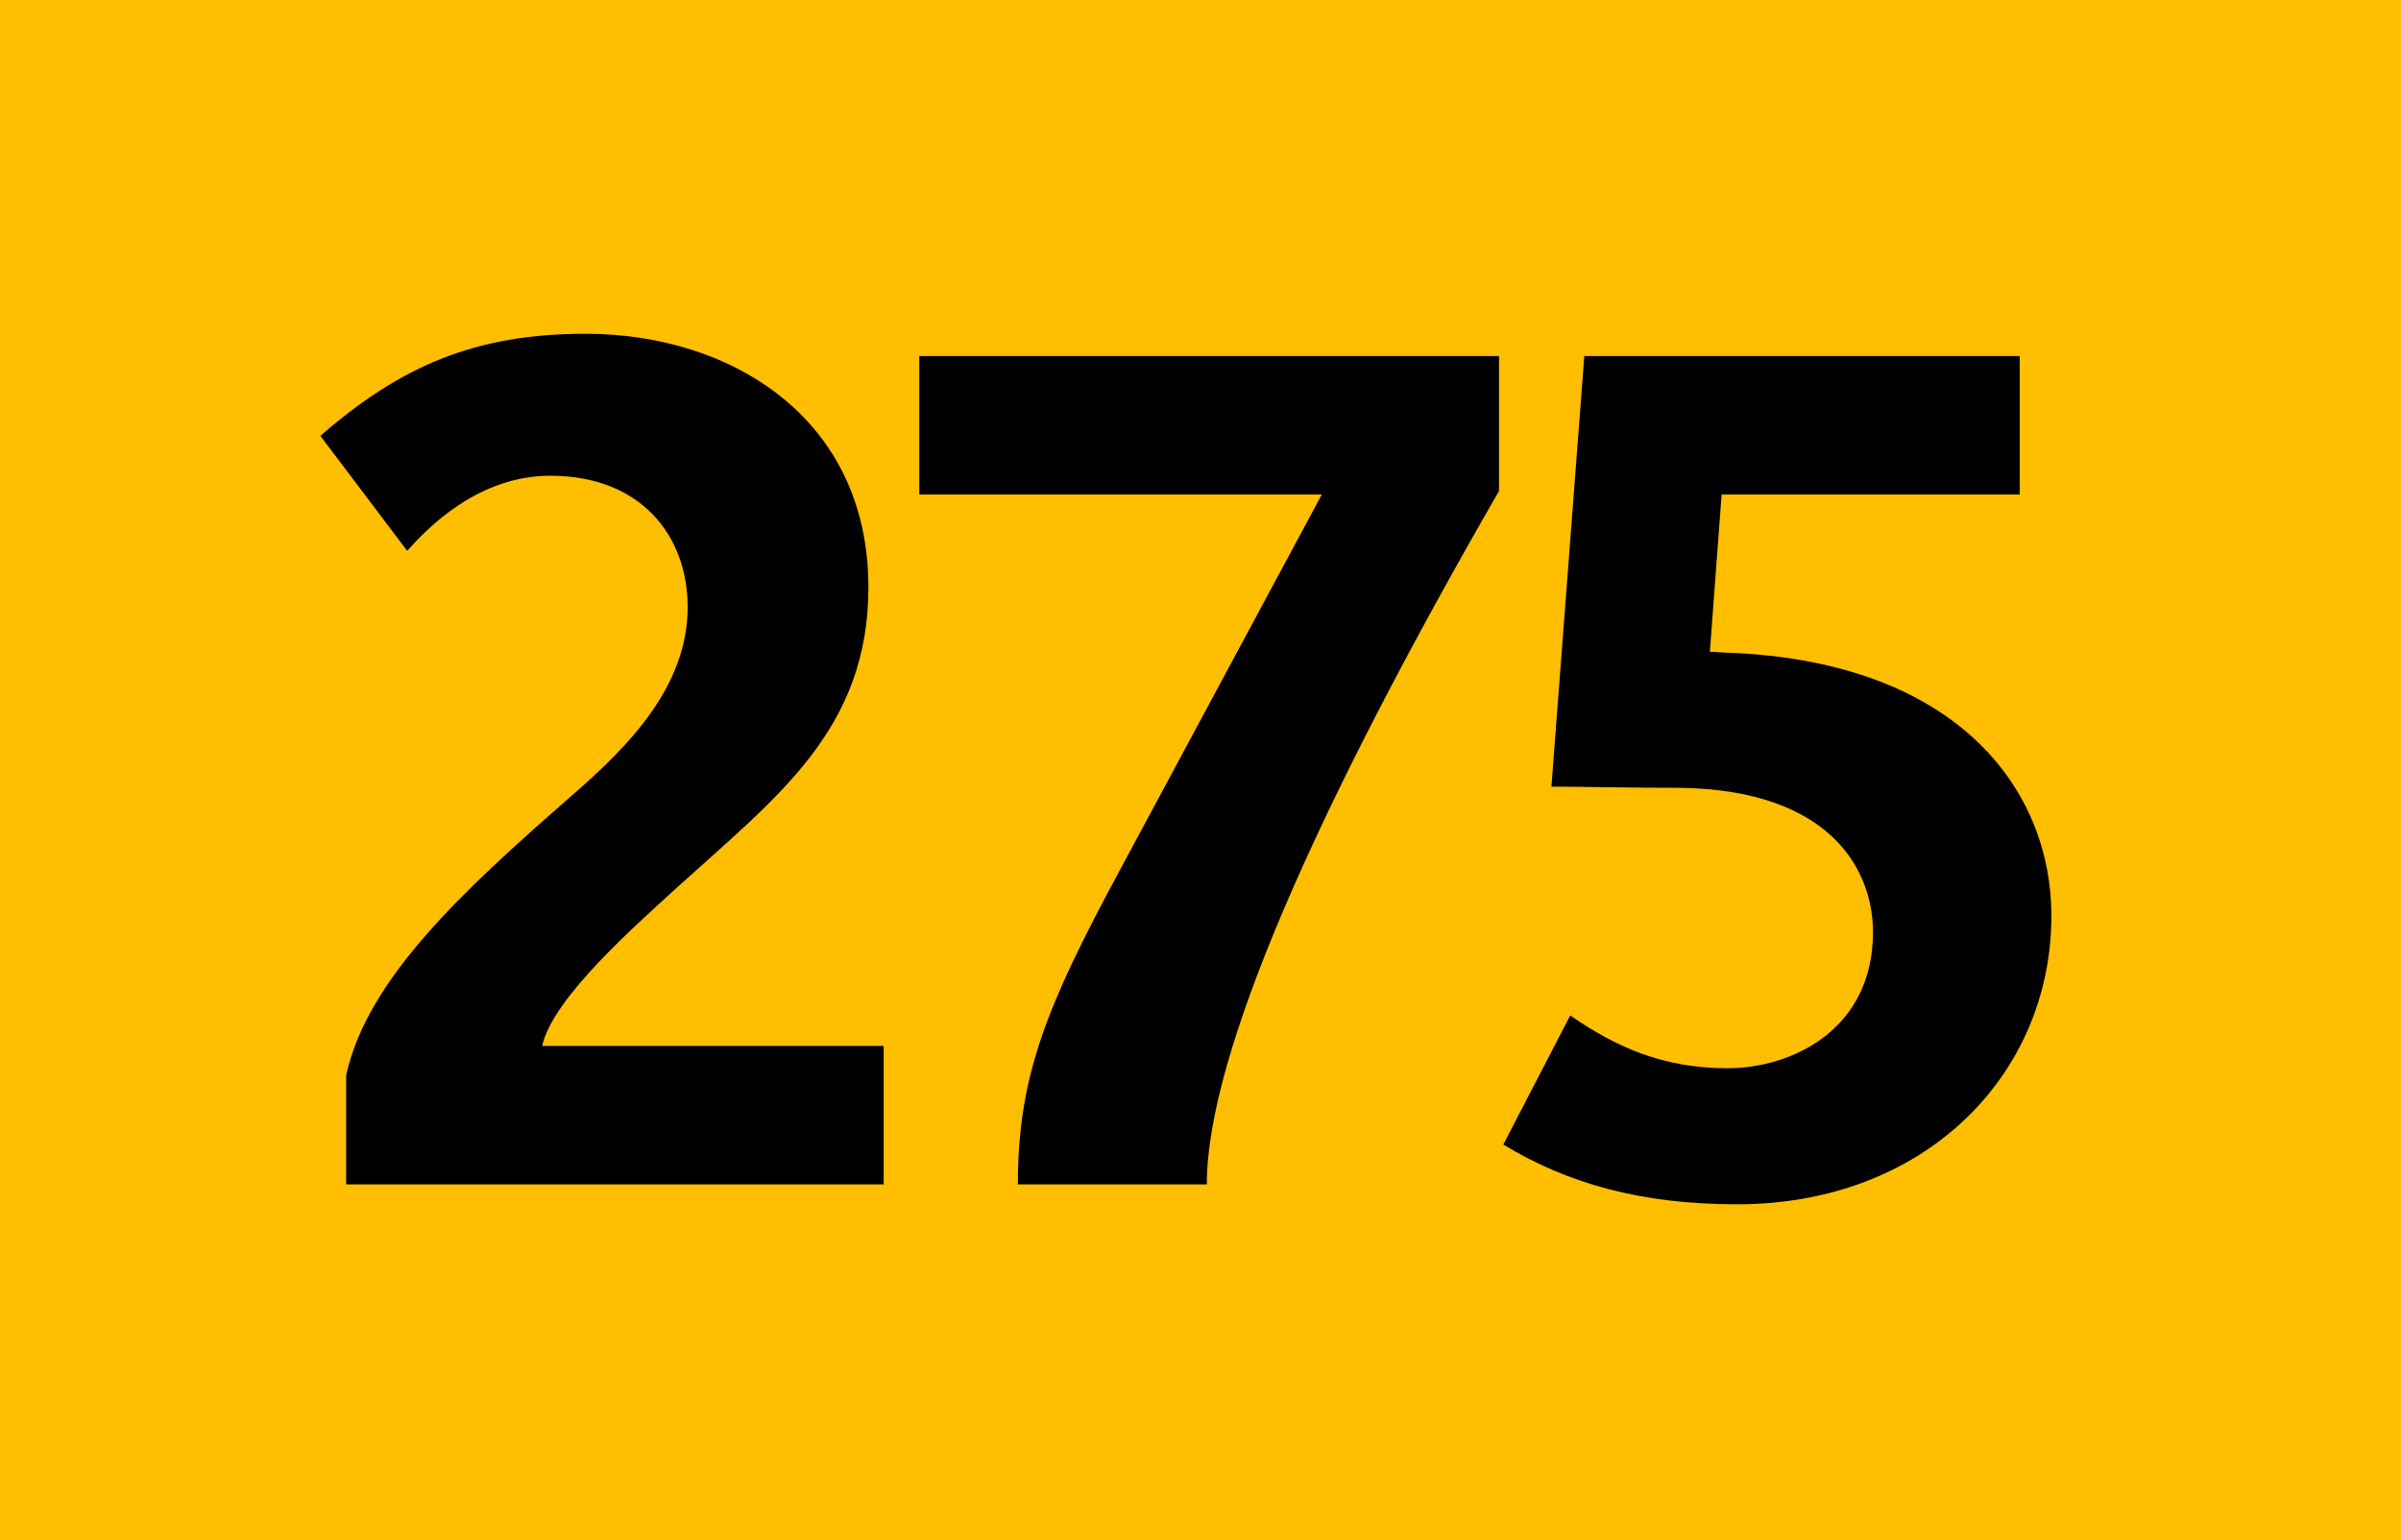
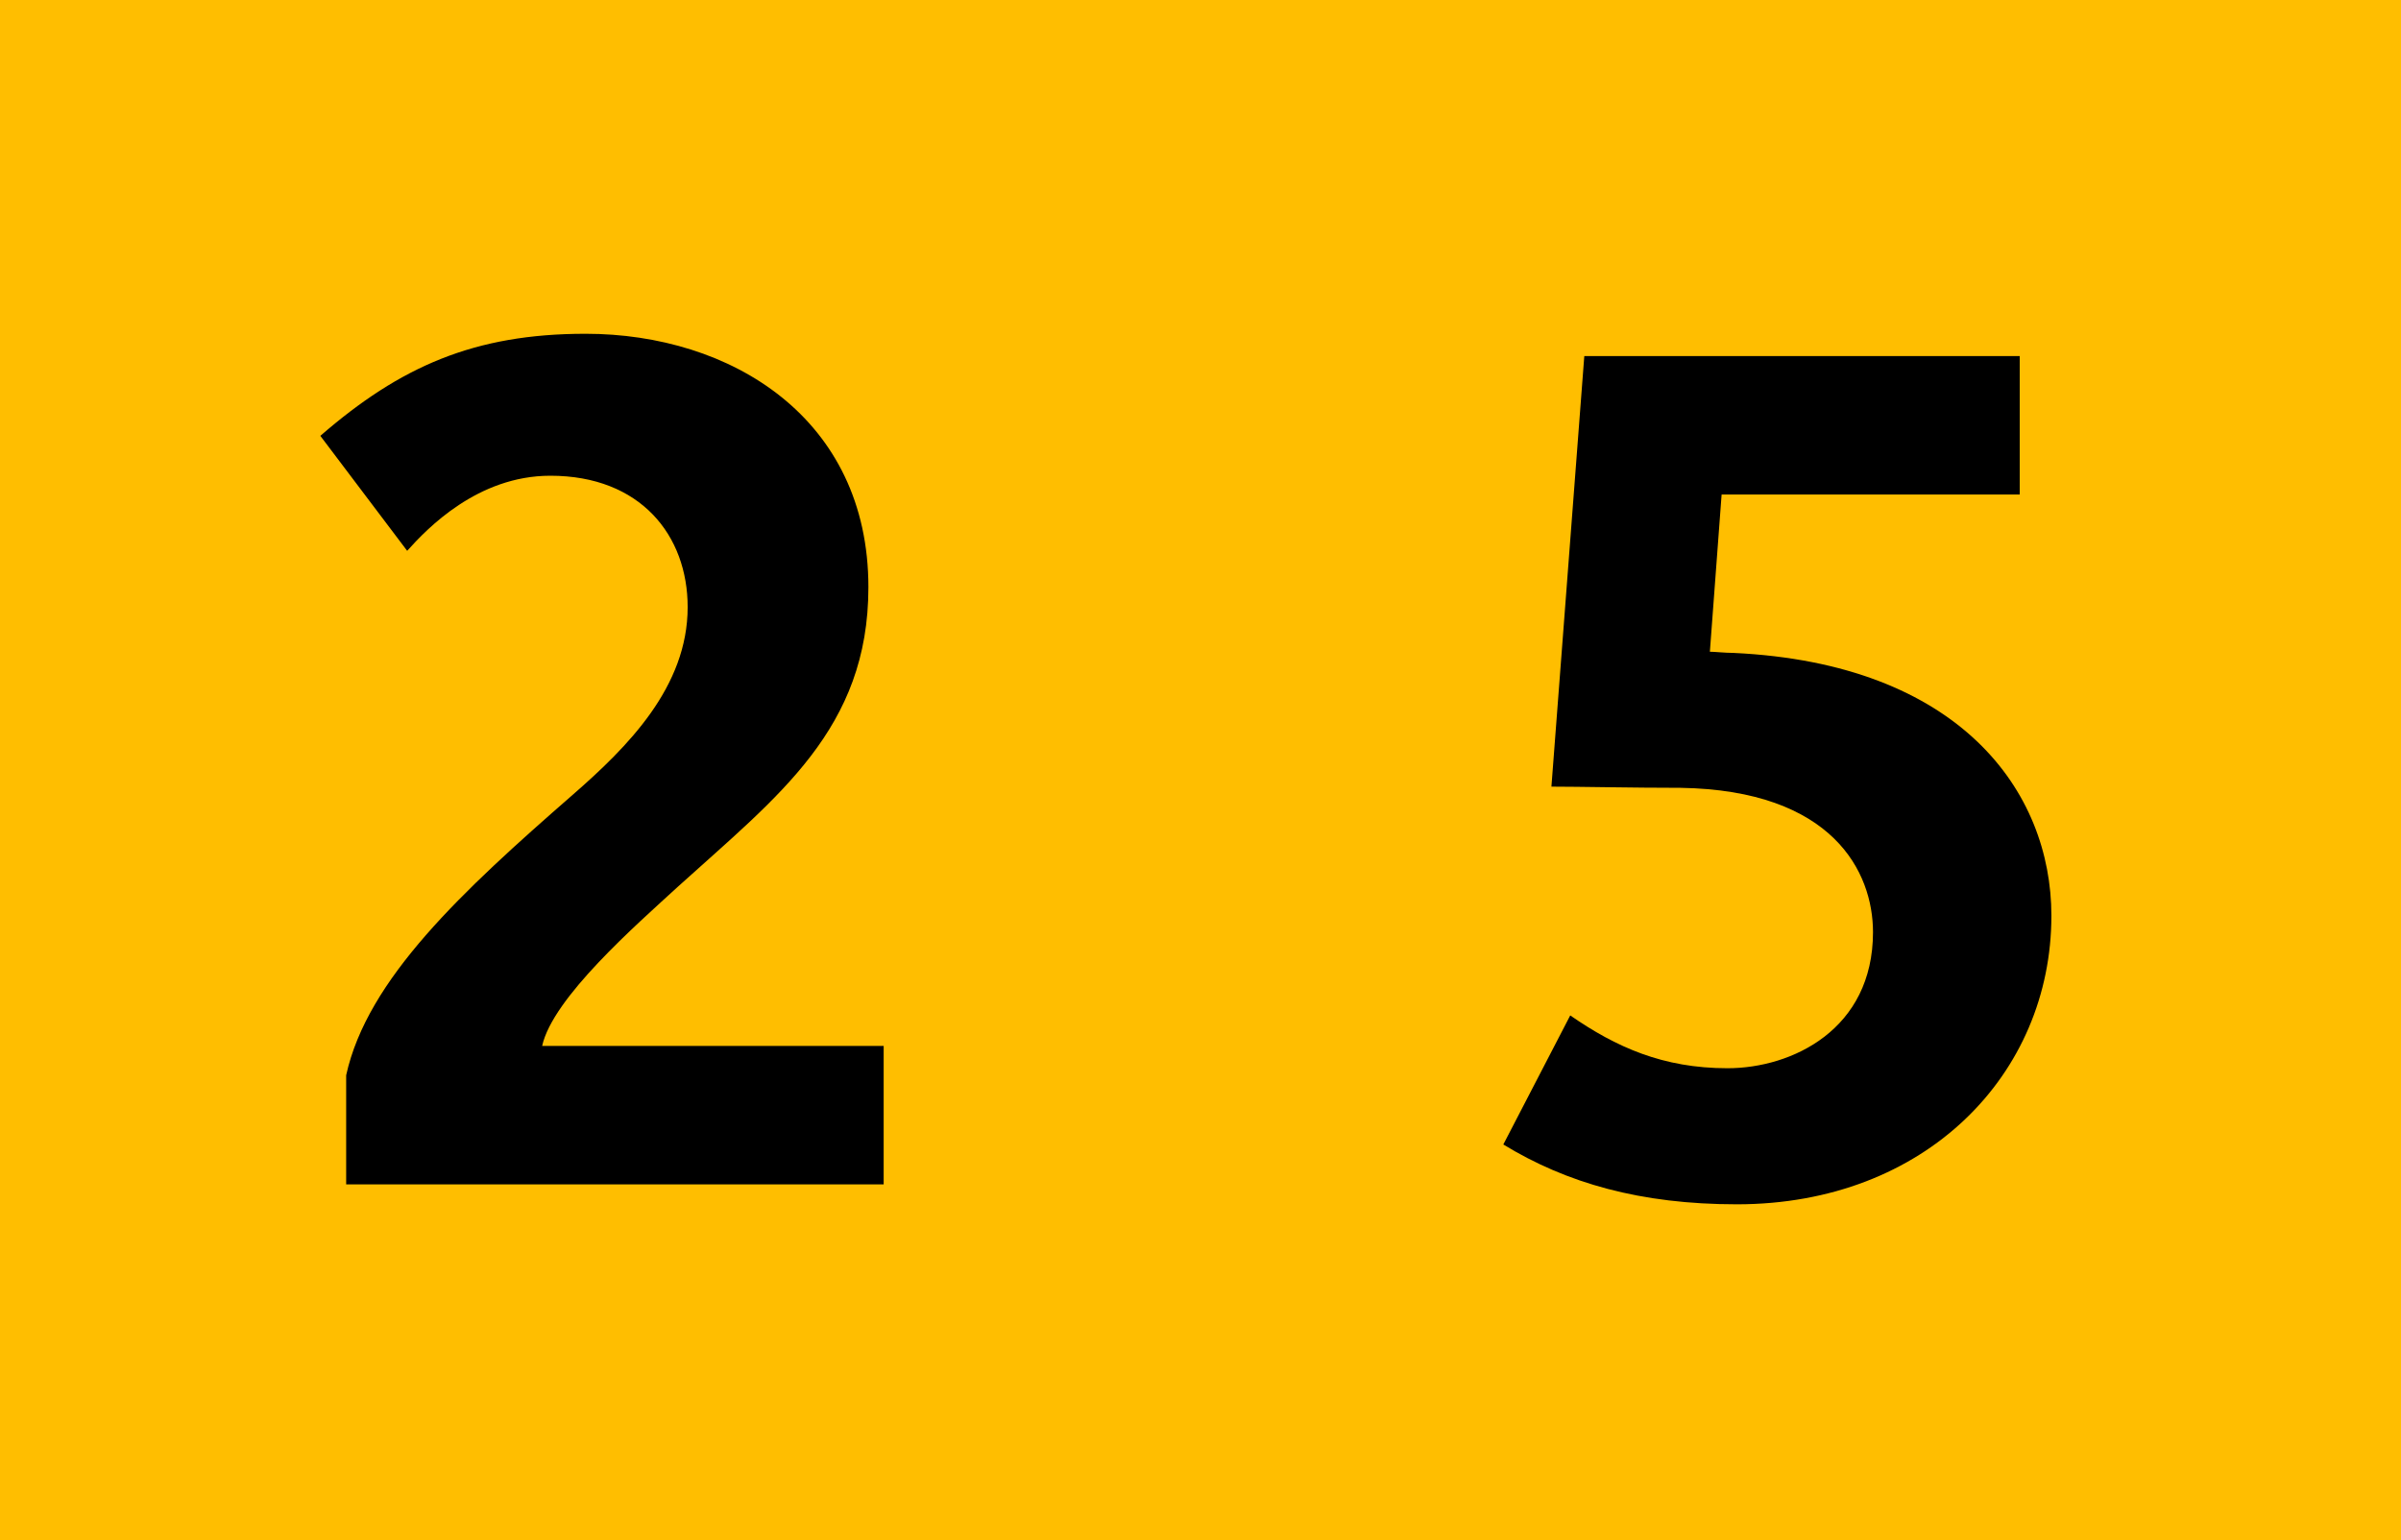
<svg xmlns="http://www.w3.org/2000/svg" version="1.1" id="Calque_1" x="0px" y="0px" width="120px" height="77px" viewBox="0 0 120 77" style="enable-background:new 0 0 120 77;" xml:space="preserve">
  <rect style="fill-rule:evenodd;clip-rule:evenodd;fill:#FFBE00;" width="120" height="77" />
  <g>
    <path d="M17.301,59.212v-5.455c1.056-4.81,5.807-9.209,11.32-14.019c2.757-2.404,5.748-5.396,5.748-9.385   c0-3.578-2.346-6.569-6.863-6.569c-3.636,0-6.159,2.64-7.156,3.754l-4.34-5.748c3.988-3.46,7.684-5.103,13.256-5.103   c7.273,0,14.136,4.223,14.136,12.669c0,7.098-4.516,10.44-9.502,14.957c-2.112,1.936-6.276,5.572-6.804,7.978h17.069v6.921H17.301z   " />
-     <path d="M60.315,59.212h-9.443c0-5.455,1.466-8.975,5.103-15.72l10.088-18.77H45.945v-6.921H74.92v6.745   C65.829,40.325,60.315,52.701,60.315,59.212z" />
    <path d="M86.807,60.209c-4.81,0-8.505-1.056-11.672-2.991l3.344-6.452c2.287,1.584,4.633,2.64,7.859,2.64   c3.226,0,7.273-1.936,7.273-6.804c0-2.992-1.994-7.098-9.62-7.215c-2.346,0-5.103-0.059-6.452-0.059l1.643-21.526h21.762v6.921   H86.045l-0.587,7.86c0.234,0,0.763,0.059,1.173,0.059c11.32,0.528,15.896,6.921,15.896,13.139   C102.526,53.698,96.25,60.209,86.807,60.209z" />
  </g>
</svg>